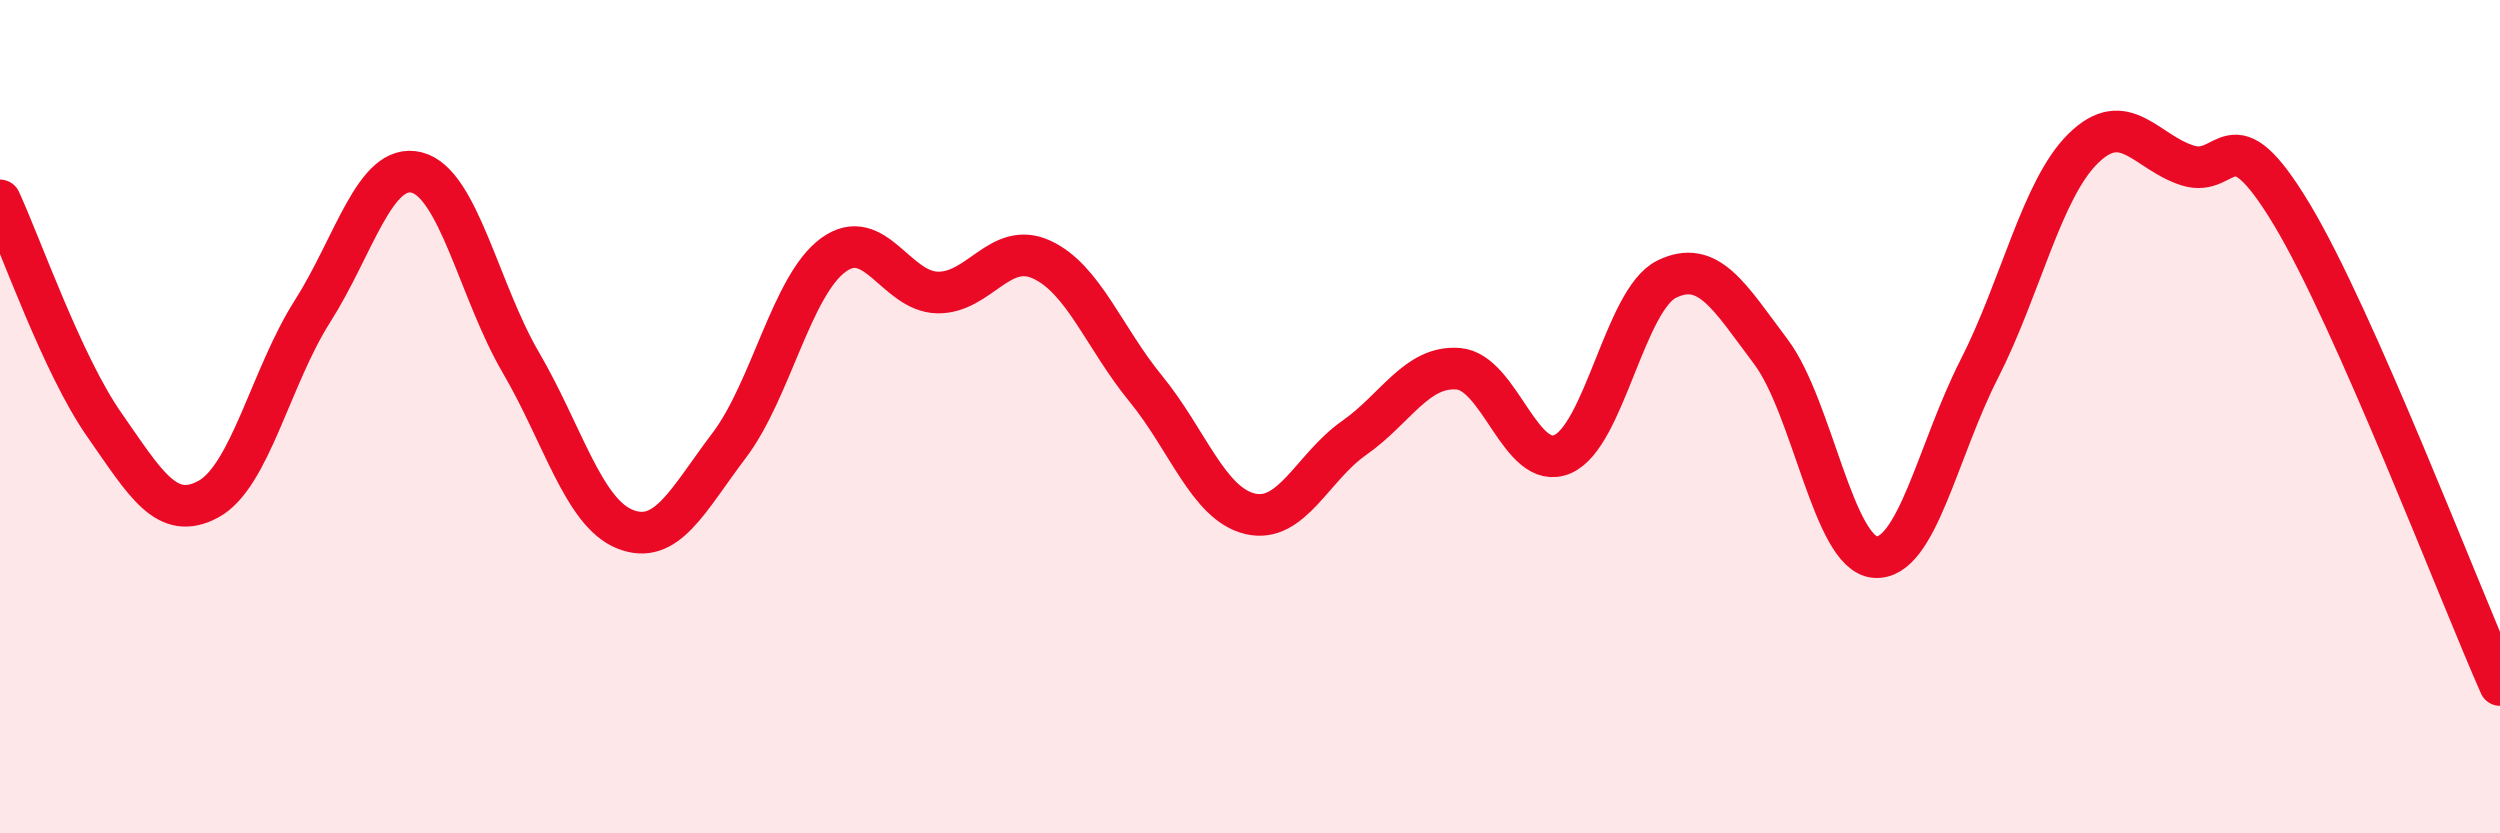
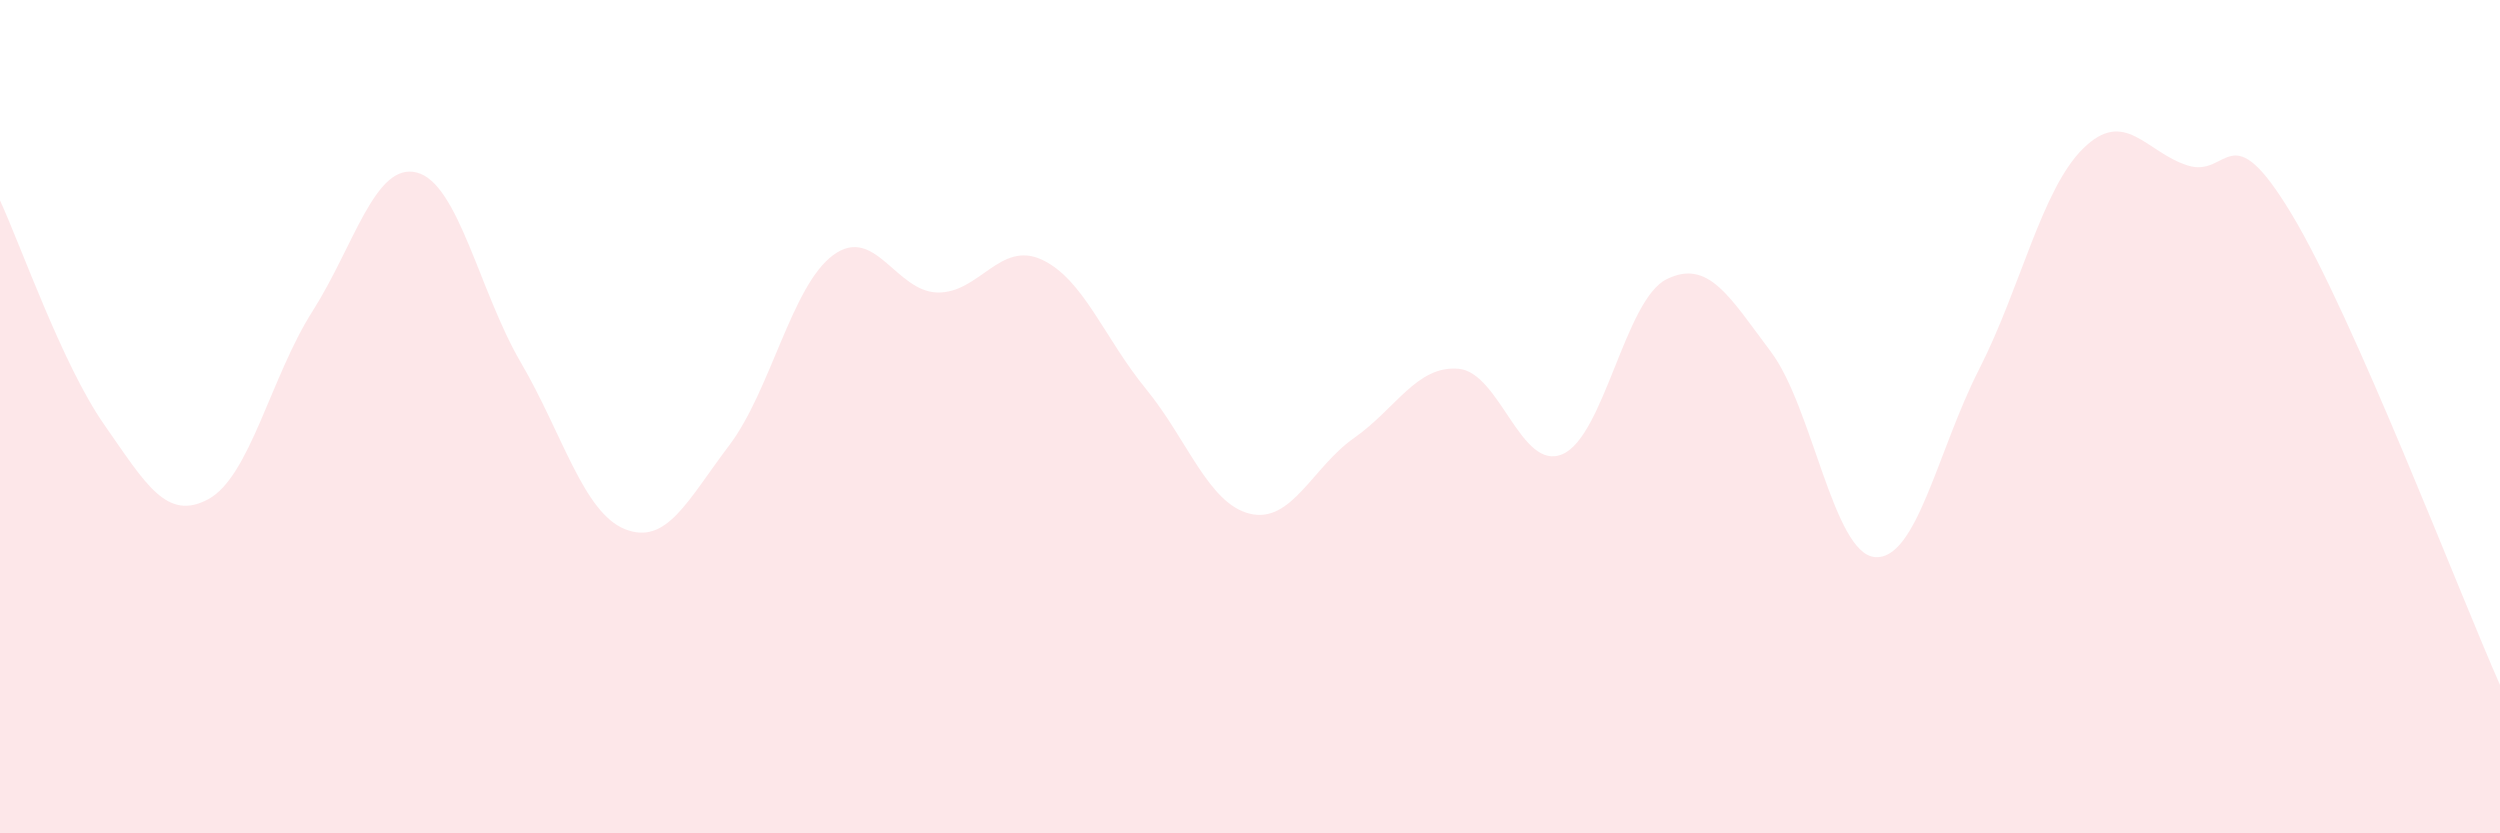
<svg xmlns="http://www.w3.org/2000/svg" width="60" height="20" viewBox="0 0 60 20">
  <path d="M 0,4.81 C 0.5,5.89 1.5,8.76 2.5,10.19 C 3.5,11.62 4,12.52 5,11.98 C 6,11.44 6.5,9.04 7.5,7.47 C 8.5,5.9 9,3.89 10,4.14 C 11,4.39 11.5,6.99 12.5,8.7 C 13.5,10.41 14,12.3 15,12.7 C 16,13.1 16.5,12.01 17.5,10.69 C 18.5,9.37 19,6.85 20,6.12 C 21,5.39 21.5,7 22.5,7.02 C 23.5,7.04 24,5.77 25,6.23 C 26,6.69 26.5,8.11 27.5,9.33 C 28.5,10.55 29,12.09 30,12.33 C 31,12.57 31.5,11.21 32.5,10.51 C 33.5,9.81 34,8.77 35,8.85 C 36,8.93 36.5,11.33 37.5,10.9 C 38.5,10.47 39,7.19 40,6.7 C 41,6.21 41.5,7.11 42.5,8.44 C 43.5,9.77 44,13.29 45,13.37 C 46,13.45 46.5,10.82 47.5,8.86 C 48.5,6.9 49,4.54 50,3.56 C 51,2.58 51.5,3.65 52.5,3.97 C 53.5,4.29 53.5,2.65 55,5.14 C 56.5,7.63 59,14.18 60,16.44L60 20L0 20Z" fill="#EB0A25" opacity="0.1" stroke-linecap="round" stroke-linejoin="round" />
-   <path d="M 0,4.81 C 0.5,5.89 1.5,8.76 2.5,10.19 C 3.5,11.62 4,12.52 5,11.98 C 6,11.44 6.5,9.04 7.5,7.47 C 8.5,5.9 9,3.89 10,4.14 C 11,4.39 11.5,6.99 12.5,8.7 C 13.5,10.41 14,12.3 15,12.7 C 16,13.1 16.5,12.01 17.5,10.69 C 18.5,9.37 19,6.85 20,6.12 C 21,5.39 21.5,7 22.5,7.02 C 23.5,7.04 24,5.77 25,6.23 C 26,6.69 26.5,8.11 27.5,9.33 C 28.5,10.55 29,12.09 30,12.33 C 31,12.57 31.5,11.21 32.5,10.51 C 33.5,9.81 34,8.77 35,8.85 C 36,8.93 36.5,11.33 37.5,10.9 C 38.5,10.47 39,7.19 40,6.7 C 41,6.21 41.5,7.11 42.5,8.44 C 43.5,9.77 44,13.29 45,13.37 C 46,13.45 46.5,10.82 47.5,8.86 C 48.5,6.9 49,4.54 50,3.56 C 51,2.58 51.5,3.65 52.5,3.97 C 53.5,4.29 53.5,2.65 55,5.14 C 56.5,7.63 59,14.18 60,16.44" stroke="#EB0A25" stroke-width="1" fill="none" stroke-linecap="round" stroke-linejoin="round" />
</svg>